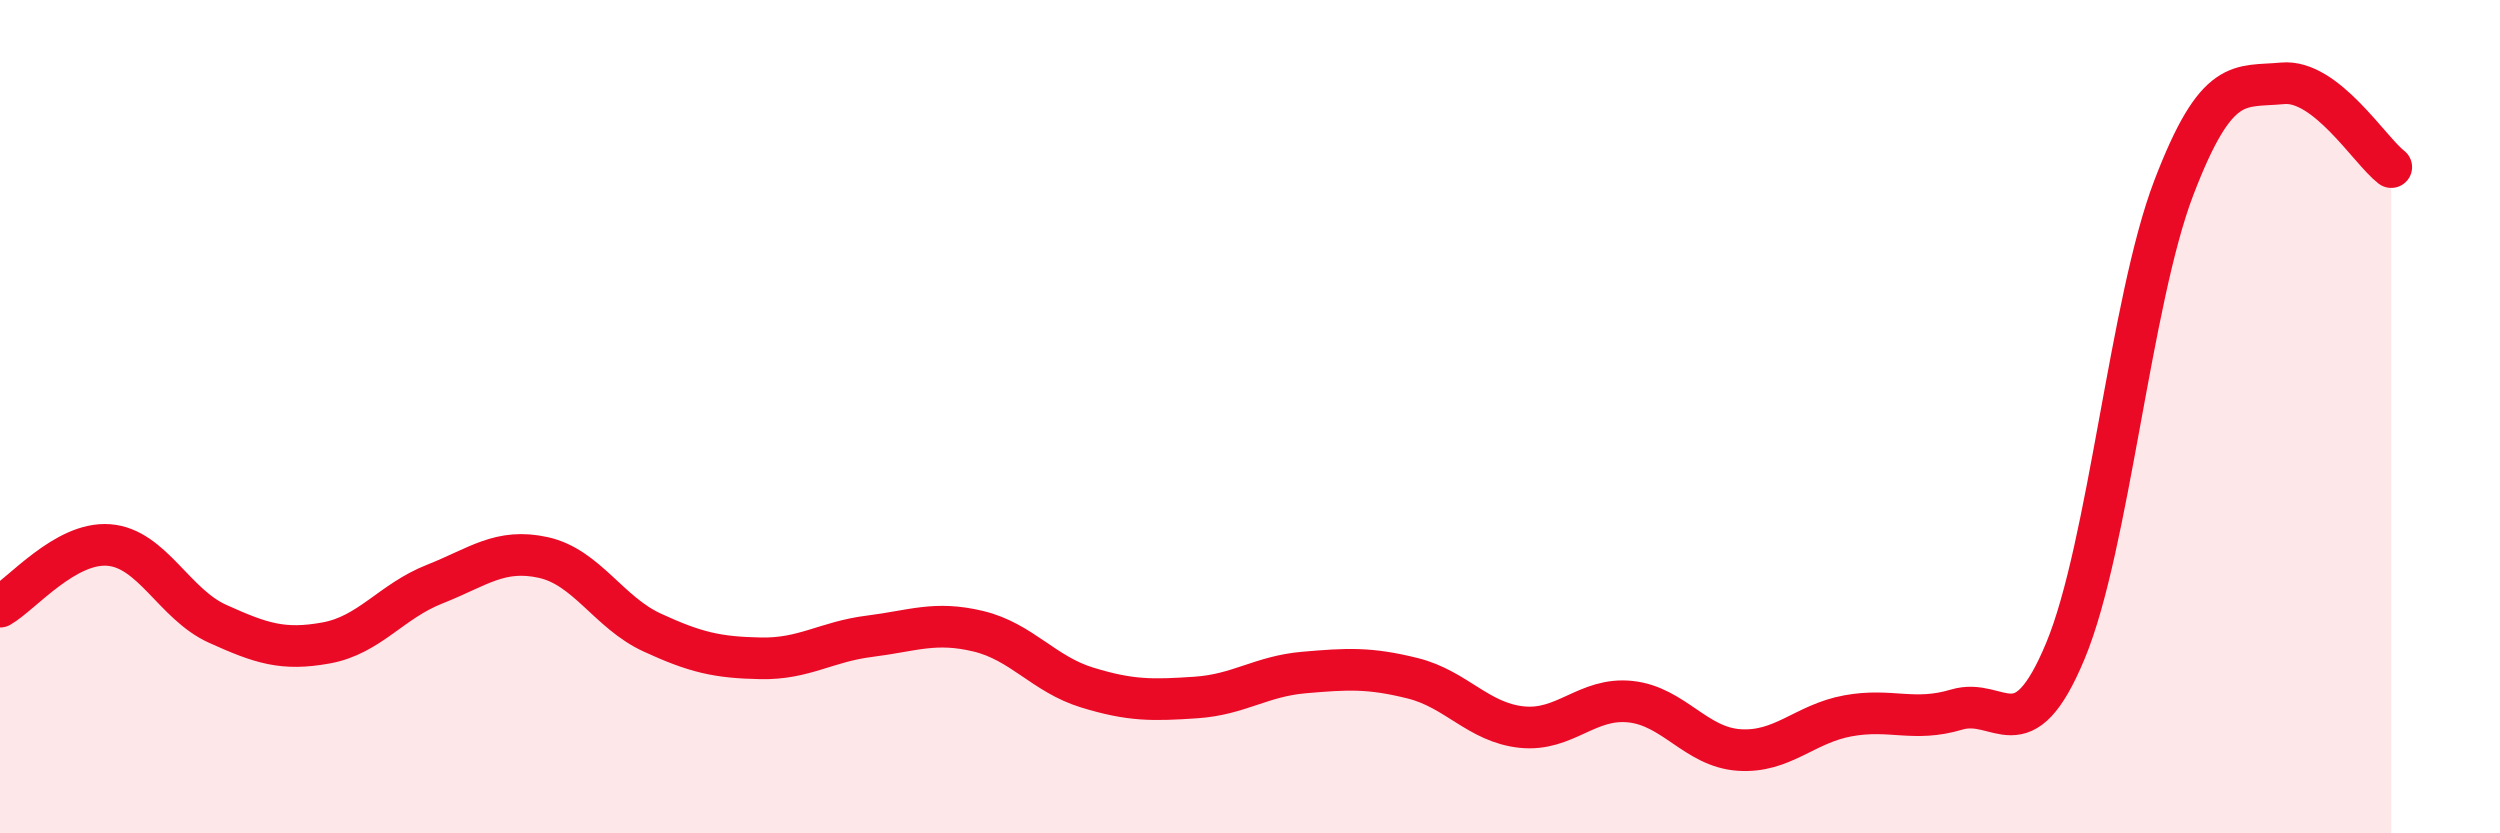
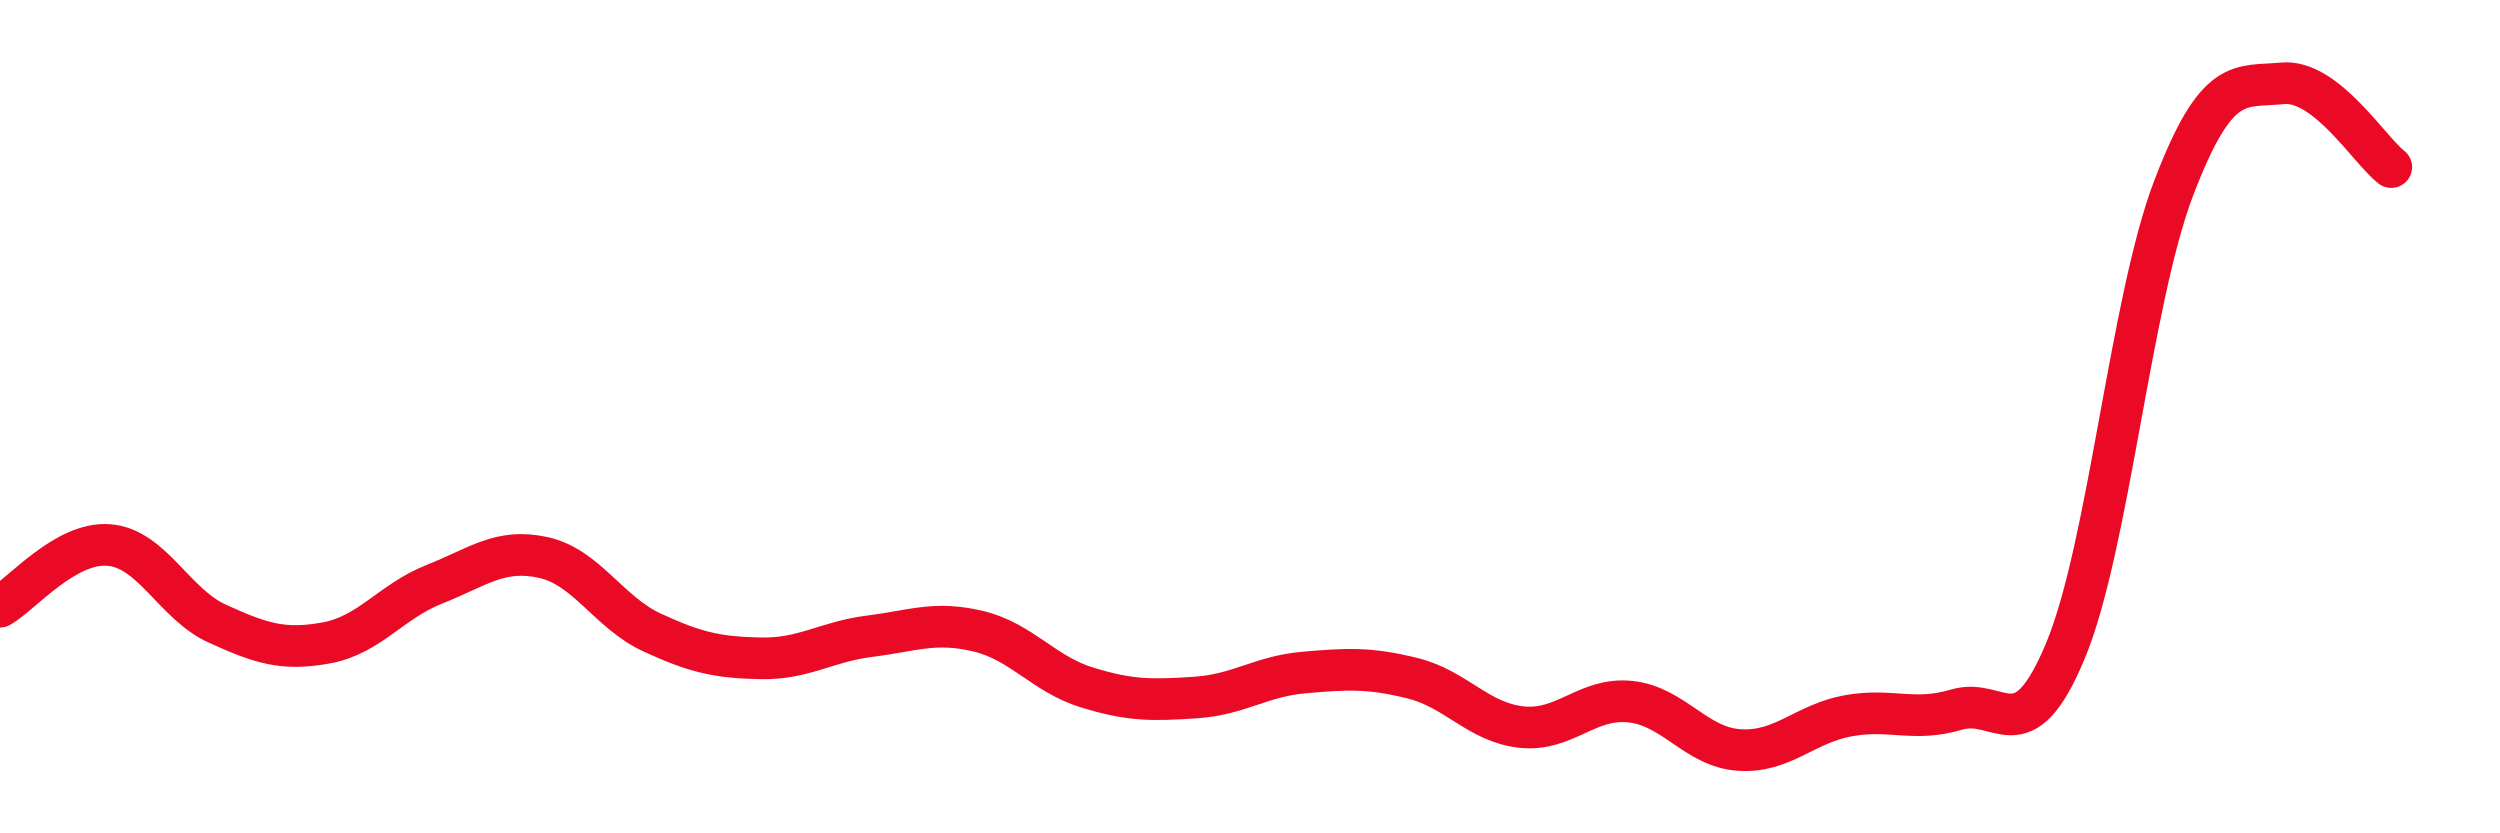
<svg xmlns="http://www.w3.org/2000/svg" width="60" height="20" viewBox="0 0 60 20">
-   <path d="M 0,14.56 C 0.52,14.26 1.57,13 2.61,13.08 C 3.65,13.16 4.18,14.5 5.22,14.97 C 6.26,15.44 6.79,15.62 7.83,15.43 C 8.87,15.24 9.39,14.43 10.43,14.02 C 11.47,13.61 12,13.15 13.04,13.38 C 14.08,13.61 14.61,14.7 15.65,15.18 C 16.69,15.66 17.22,15.78 18.26,15.8 C 19.3,15.82 19.83,15.4 20.87,15.27 C 21.91,15.14 22.44,14.9 23.48,15.15 C 24.52,15.4 25.05,16.18 26.09,16.5 C 27.13,16.82 27.66,16.81 28.7,16.74 C 29.74,16.67 30.26,16.23 31.3,16.14 C 32.34,16.05 32.87,16.02 33.91,16.28 C 34.95,16.54 35.48,17.34 36.52,17.45 C 37.56,17.56 38.09,16.73 39.13,16.84 C 40.17,16.95 40.7,17.93 41.74,18 C 42.78,18.07 43.31,17.37 44.35,17.18 C 45.39,16.99 45.92,17.34 46.96,17.03 C 48,16.72 48.53,18.12 49.57,15.62 C 50.61,13.12 51.13,7.23 52.17,4.51 C 53.21,1.79 53.74,2.1 54.78,2 C 55.82,1.9 56.87,3.61 57.39,4.01L57.39 20L0 20Z" fill="#EB0A25" opacity="0.1" stroke-linecap="round" stroke-linejoin="round" />
  <path d="M 0,14.56 C 0.52,14.26 1.57,13 2.61,13.08 C 3.65,13.16 4.18,14.5 5.22,14.97 C 6.26,15.44 6.79,15.62 7.83,15.43 C 8.87,15.24 9.39,14.43 10.43,14.02 C 11.47,13.61 12,13.15 13.04,13.38 C 14.08,13.61 14.61,14.7 15.65,15.18 C 16.69,15.66 17.22,15.78 18.26,15.8 C 19.3,15.82 19.83,15.4 20.87,15.27 C 21.91,15.14 22.44,14.9 23.48,15.15 C 24.52,15.4 25.05,16.18 26.09,16.5 C 27.13,16.82 27.66,16.81 28.7,16.74 C 29.74,16.67 30.26,16.23 31.3,16.14 C 32.34,16.05 32.87,16.02 33.91,16.28 C 34.95,16.54 35.48,17.34 36.52,17.45 C 37.56,17.56 38.09,16.73 39.13,16.84 C 40.17,16.95 40.7,17.93 41.74,18 C 42.78,18.07 43.31,17.37 44.35,17.18 C 45.39,16.99 45.92,17.34 46.96,17.03 C 48,16.72 48.53,18.12 49.57,15.62 C 50.61,13.12 51.13,7.23 52.17,4.51 C 53.21,1.79 53.74,2.1 54.78,2 C 55.82,1.9 56.87,3.61 57.39,4.01" stroke="#EB0A25" stroke-width="1" fill="none" stroke-linecap="round" stroke-linejoin="round" />
</svg>